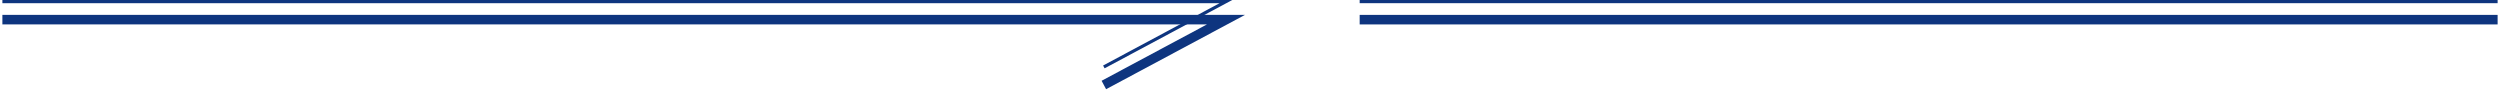
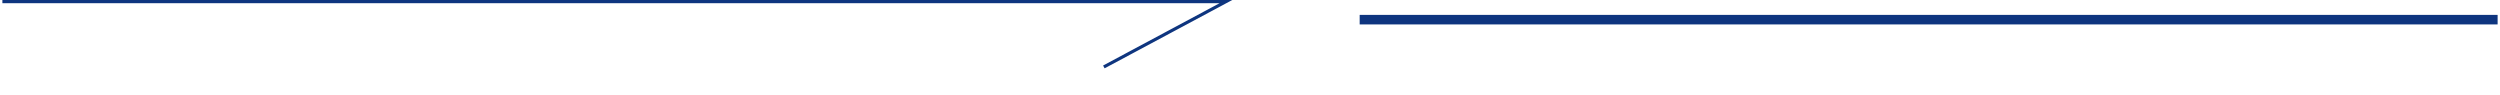
<svg xmlns="http://www.w3.org/2000/svg" viewBox="0 0 786 30" width="786" height="30">
  <defs>
    <style>.cls-1{stroke-width:3px;}.cls-1,.cls-2{fill:none;stroke:#0e357f;stroke-miterlimit:10;}</style>
  </defs>
  <path class="cls-2" d="M.75,.5H385.44l-38.39,20.54" />
-   <line class="cls-2" x1="427.48" y1=".5" x2="785.25" y2=".5" />
-   <path class="cls-1" d="M.75,6.18H385.44l-38.39,20.54" />
  <line class="cls-1" x1="427.48" y1="6.18" x2="785.25" y2="6.18" />
</svg>